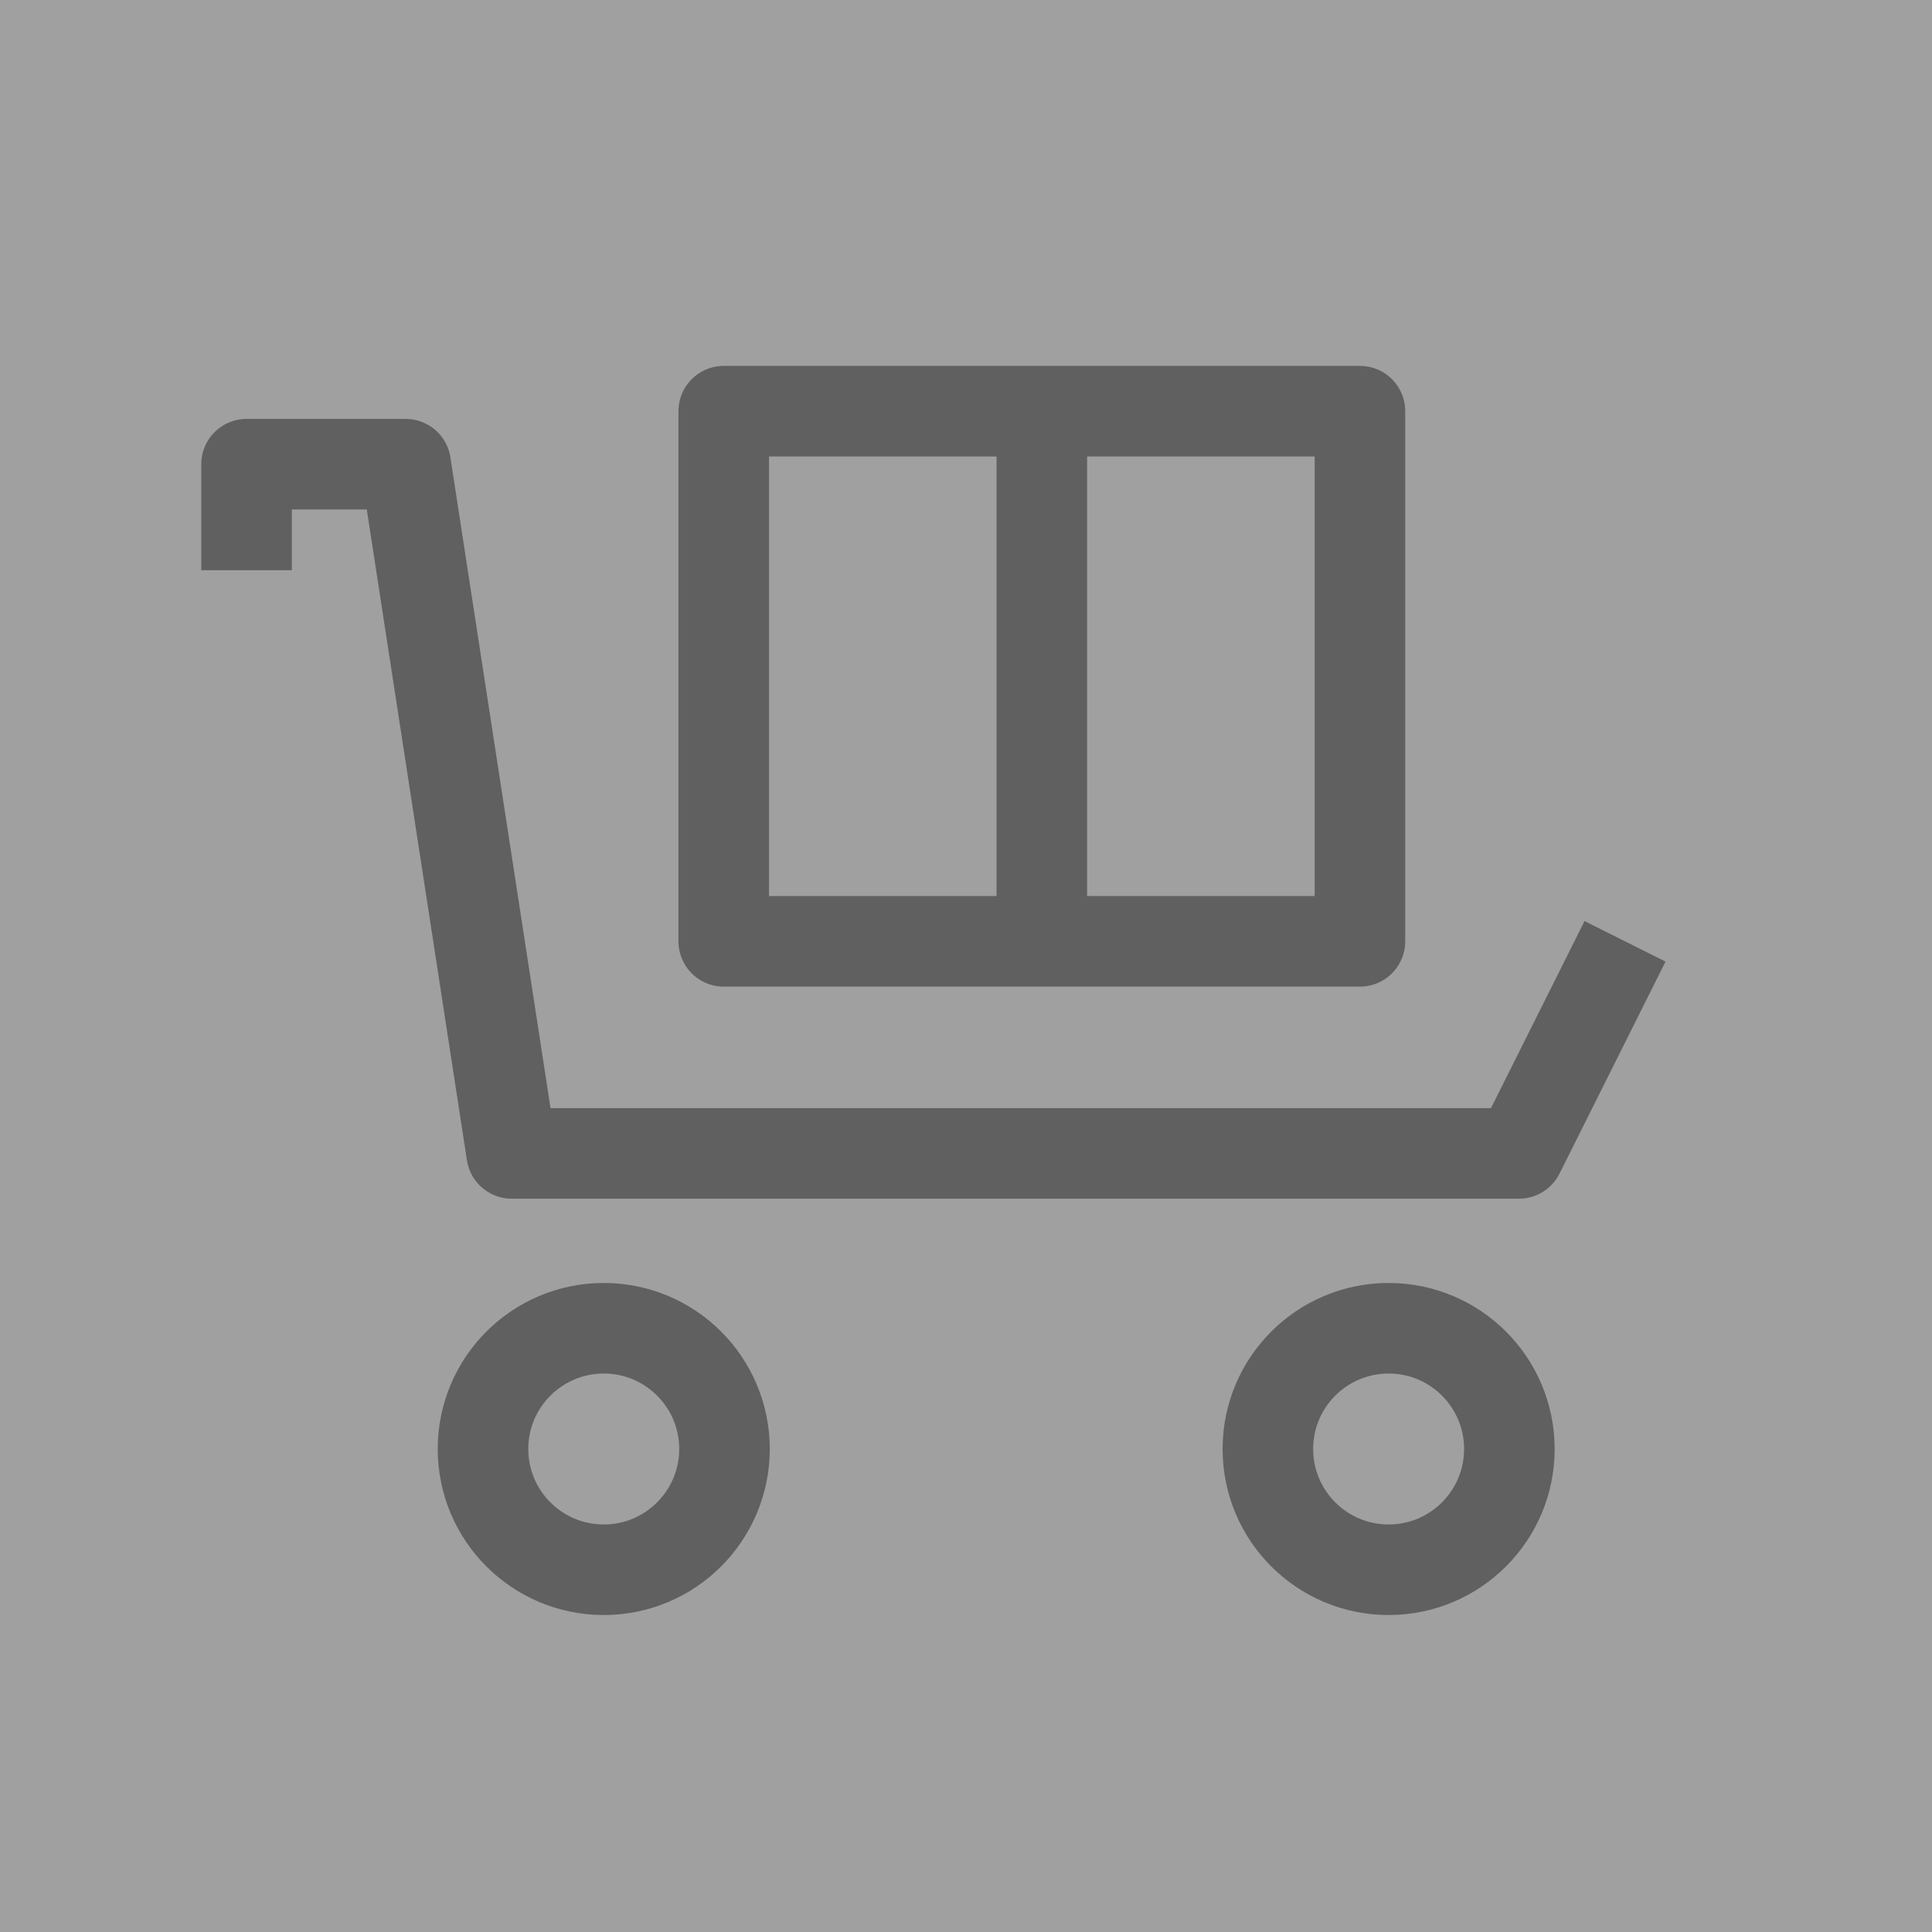
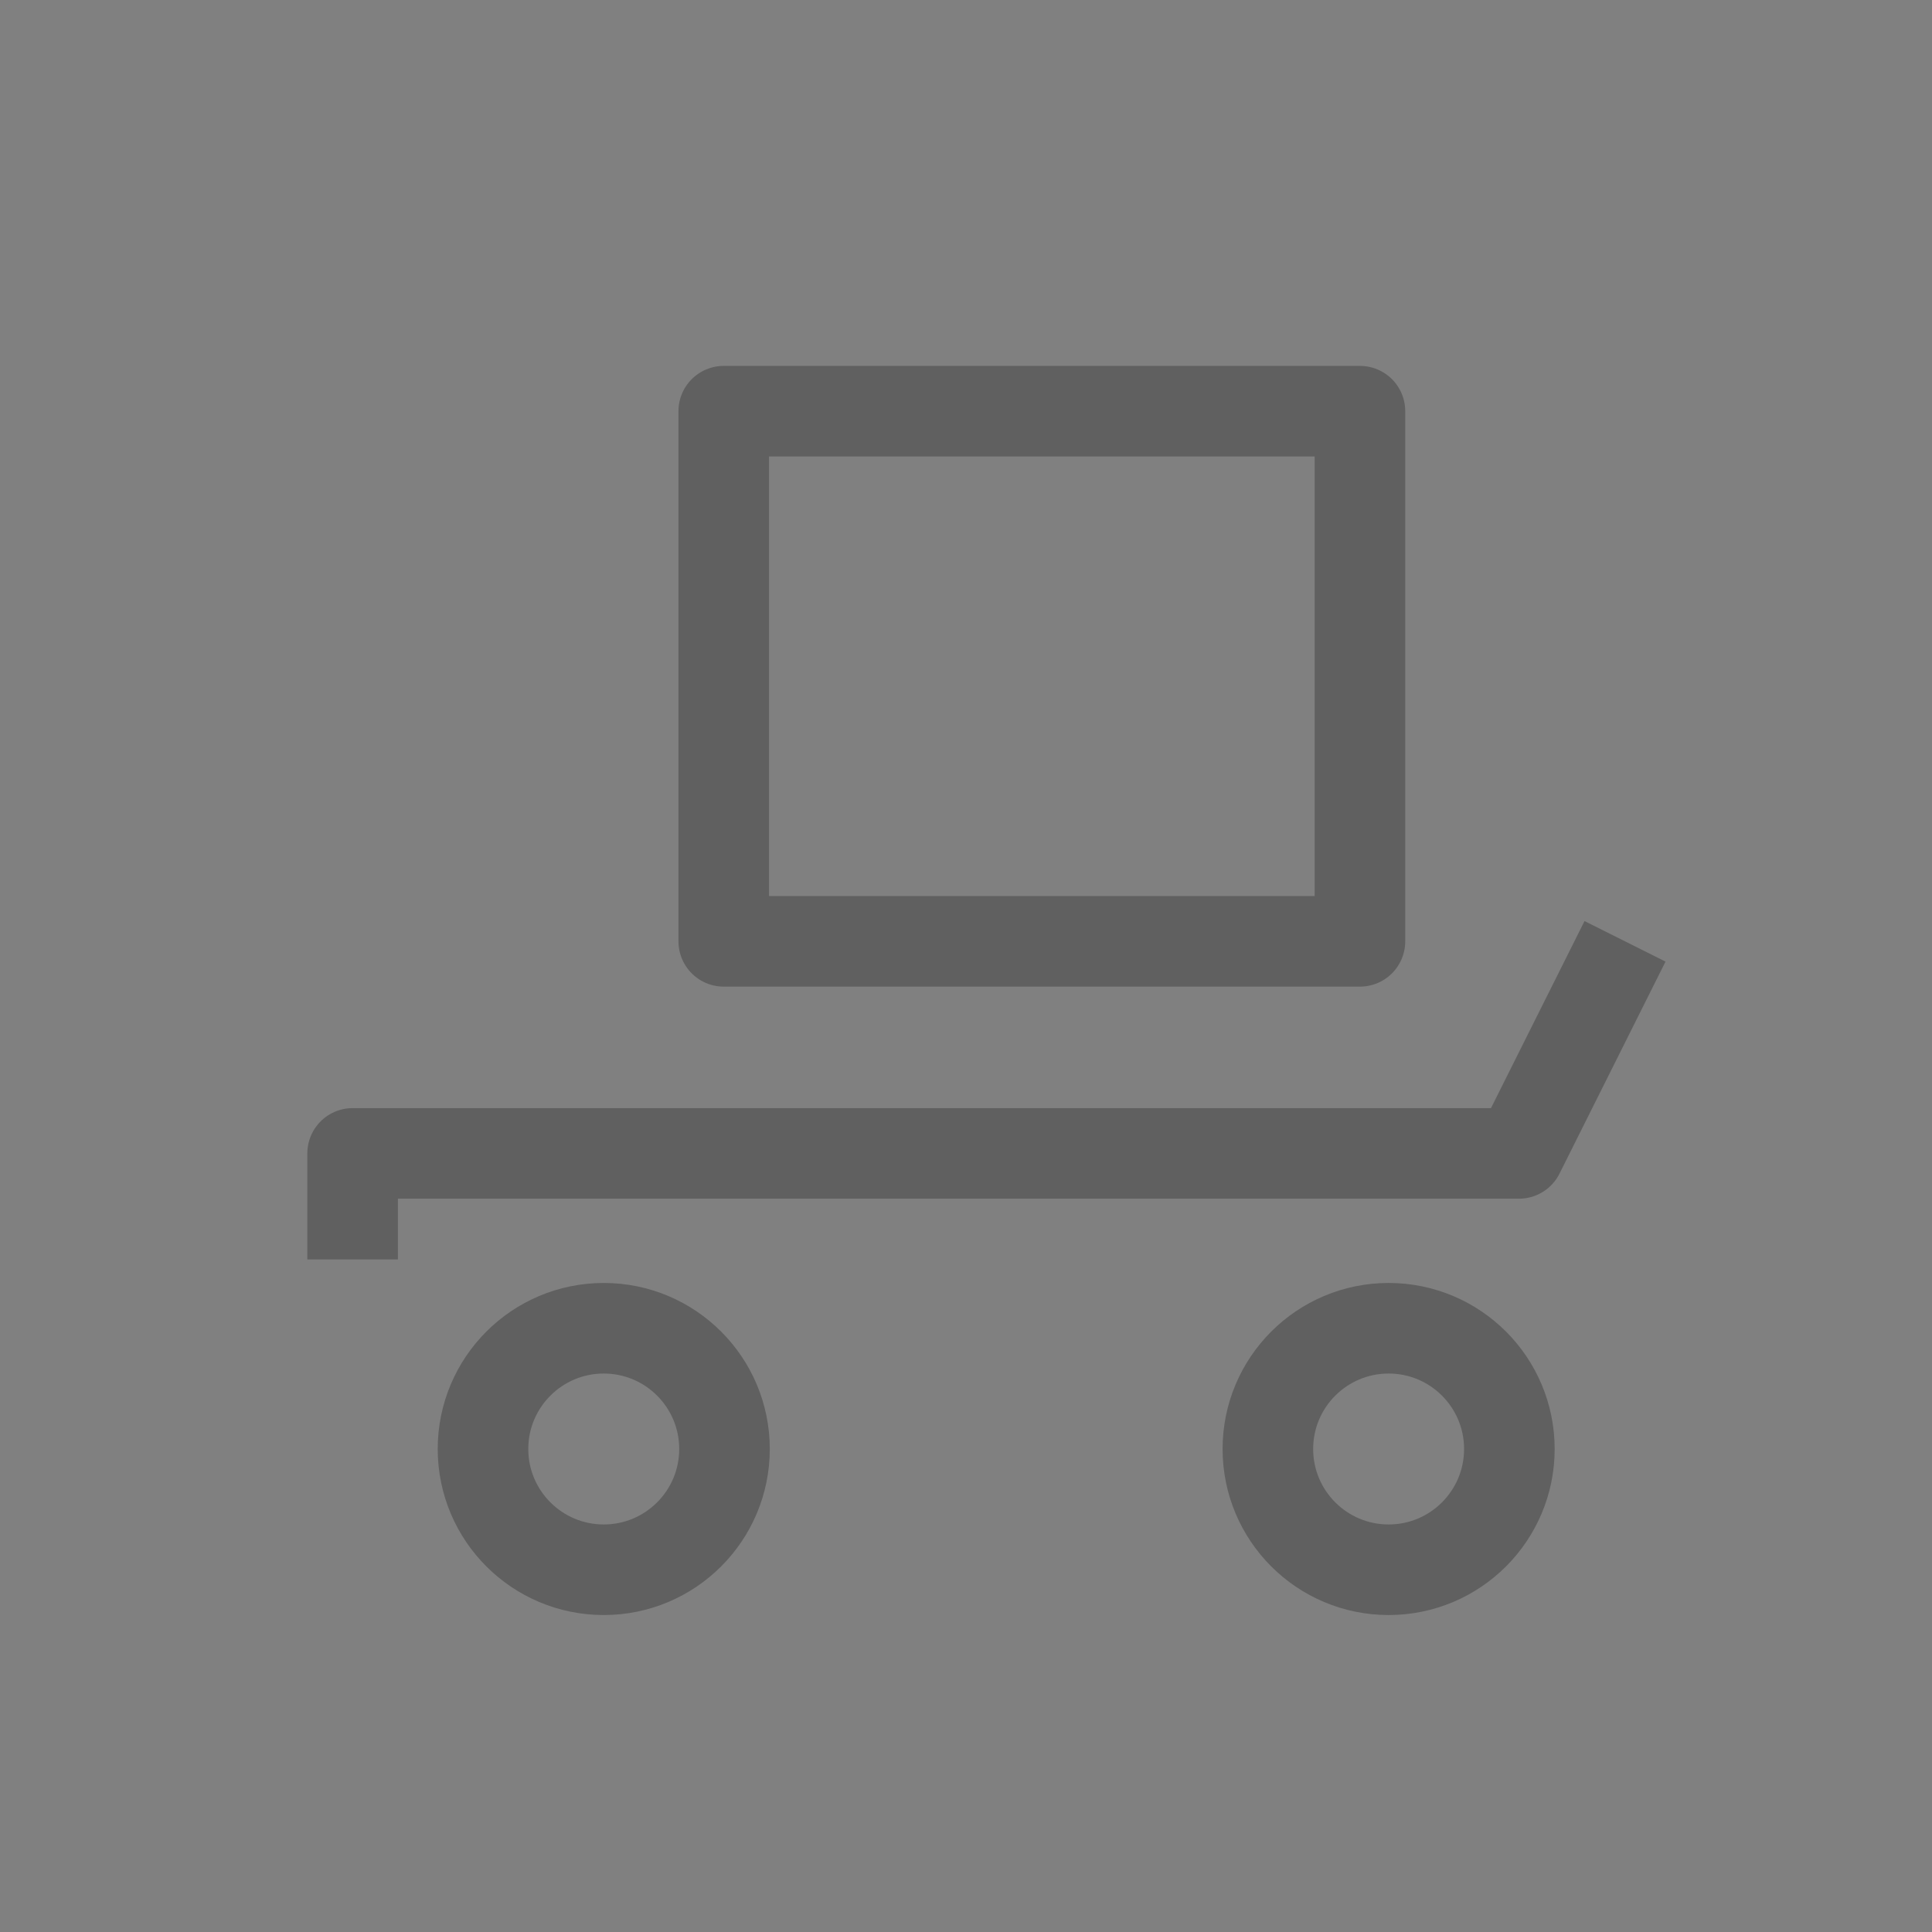
<svg xmlns="http://www.w3.org/2000/svg" width="64" height="64" viewBox="0 0 64 64">
  <rect x="0" y="0" width="64" height="64" fill="#808080" stroke="none" />
  <g id="svg_sprzedaz" transform="translate(-304 -847)" opacity="0.25">
    <g id="Group_3276" data-name="Group 3276" transform="translate(304 847)">
-       <rect id="Rectangle_3500" data-name="Rectangle 3500" width="64" height="64" fill="#fff" />
-     </g>
+       </g>
    <g id="Group_3281" data-name="Group 3281" transform="translate(312.169 860.621)">
      <circle id="Ellipse_111" data-name="Ellipse 111" cx="4" cy="4" r="4" transform="translate(7.831 30.379)" stroke-width="3" stroke="#000" stroke-linecap="round" stroke-linejoin="round" stroke-miterlimit="10" fill="none" />
      <circle id="Ellipse_112" data-name="Ellipse 112" cx="4" cy="4" r="4" transform="translate(33.831 30.379)" stroke-width="3" stroke="#000" stroke-linecap="round" stroke-linejoin="round" stroke-miterlimit="10" fill="none" />
-       <path id="Path_47857" data-name="Path 47857" d="M-7345.838-707.694l-3.513,7.025h-33.368l-3.513-22.831h-5.269v3.512" transform="translate(7391.5 725.256)" fill="none" stroke="#000" stroke-linejoin="round" stroke-miterlimit="10" stroke-width="3" />
+       <path id="Path_47857" data-name="Path 47857" d="M-7345.838-707.694l-3.513,7.025h-33.368h-5.269v3.512" transform="translate(7391.5 725.256)" fill="none" stroke="#000" stroke-linejoin="round" stroke-miterlimit="10" stroke-width="3" />
      <rect id="Rectangle_3502" data-name="Rectangle 3502" width="21.075" height="17.562" transform="translate(15.806)" fill="none" stroke="#000" stroke-linejoin="round" stroke-miterlimit="10" stroke-width="3" />
-       <path id="Path_47867" data-name="Path 47867" d="M321.5,851.5v17.562" transform="translate(-295.157 -851.5)" fill="none" stroke="#000" stroke-linejoin="round" stroke-miterlimit="10" stroke-width="3" />
    </g>
  </g>
</svg>